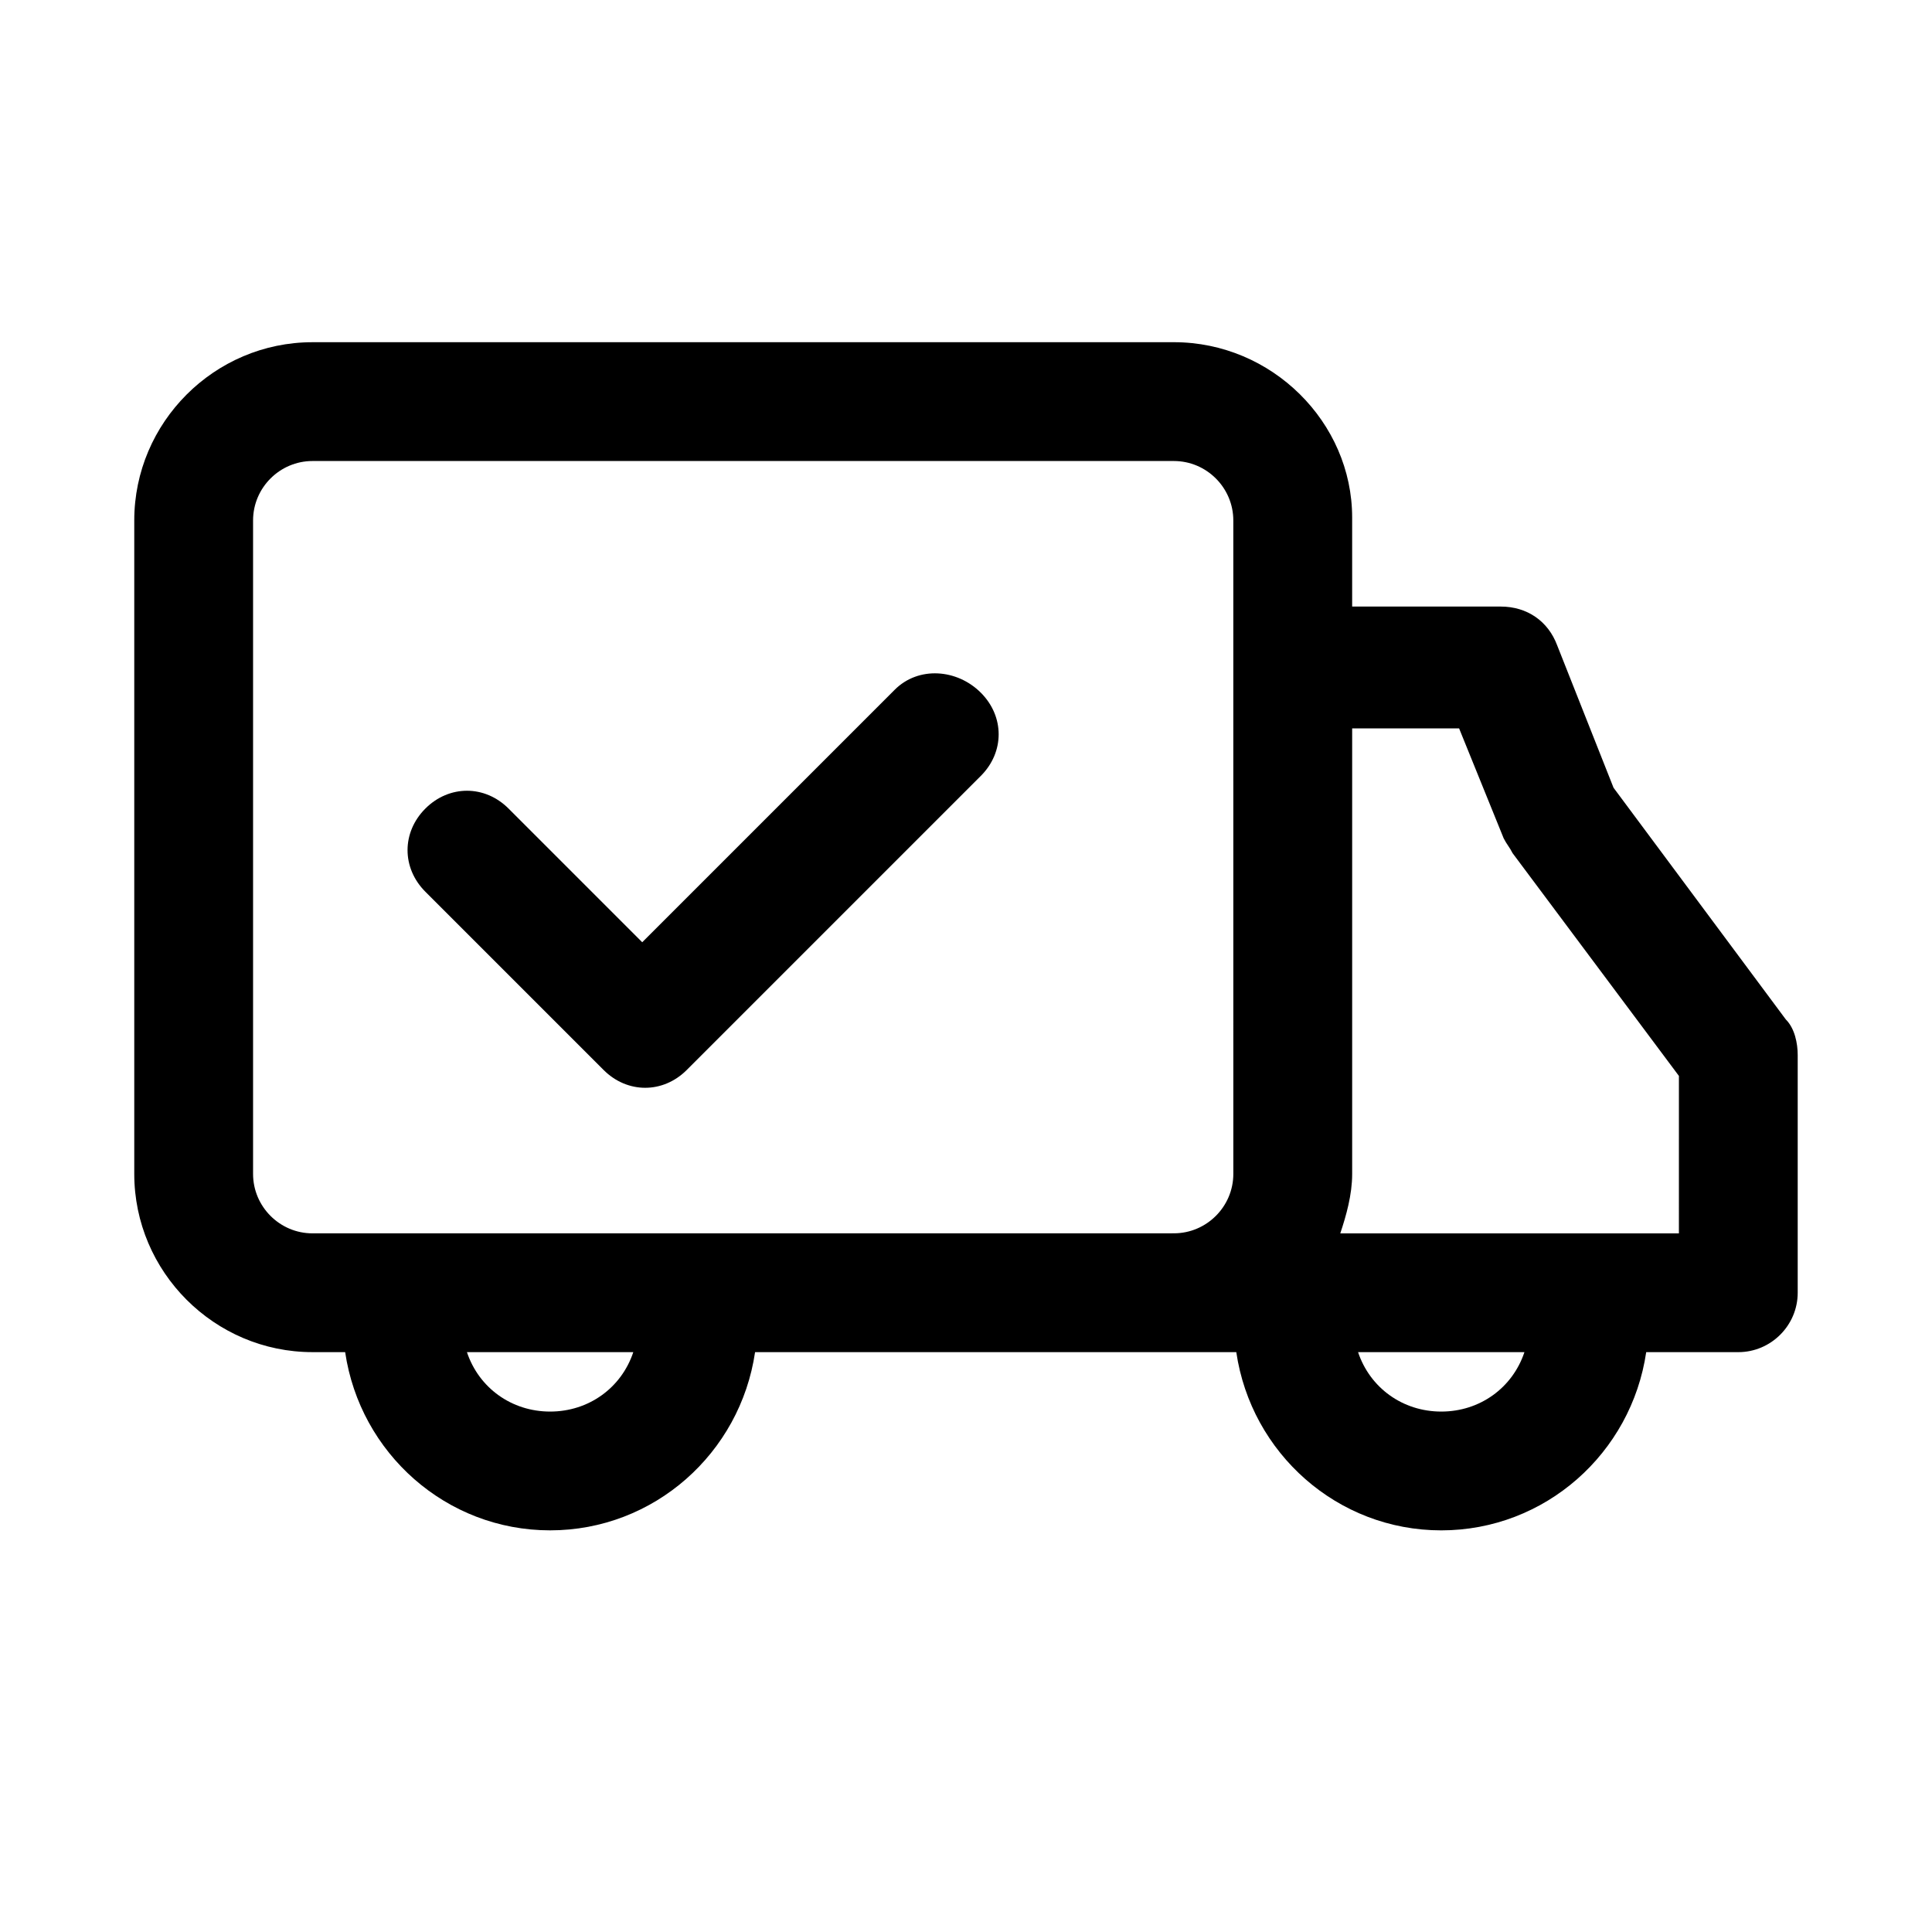
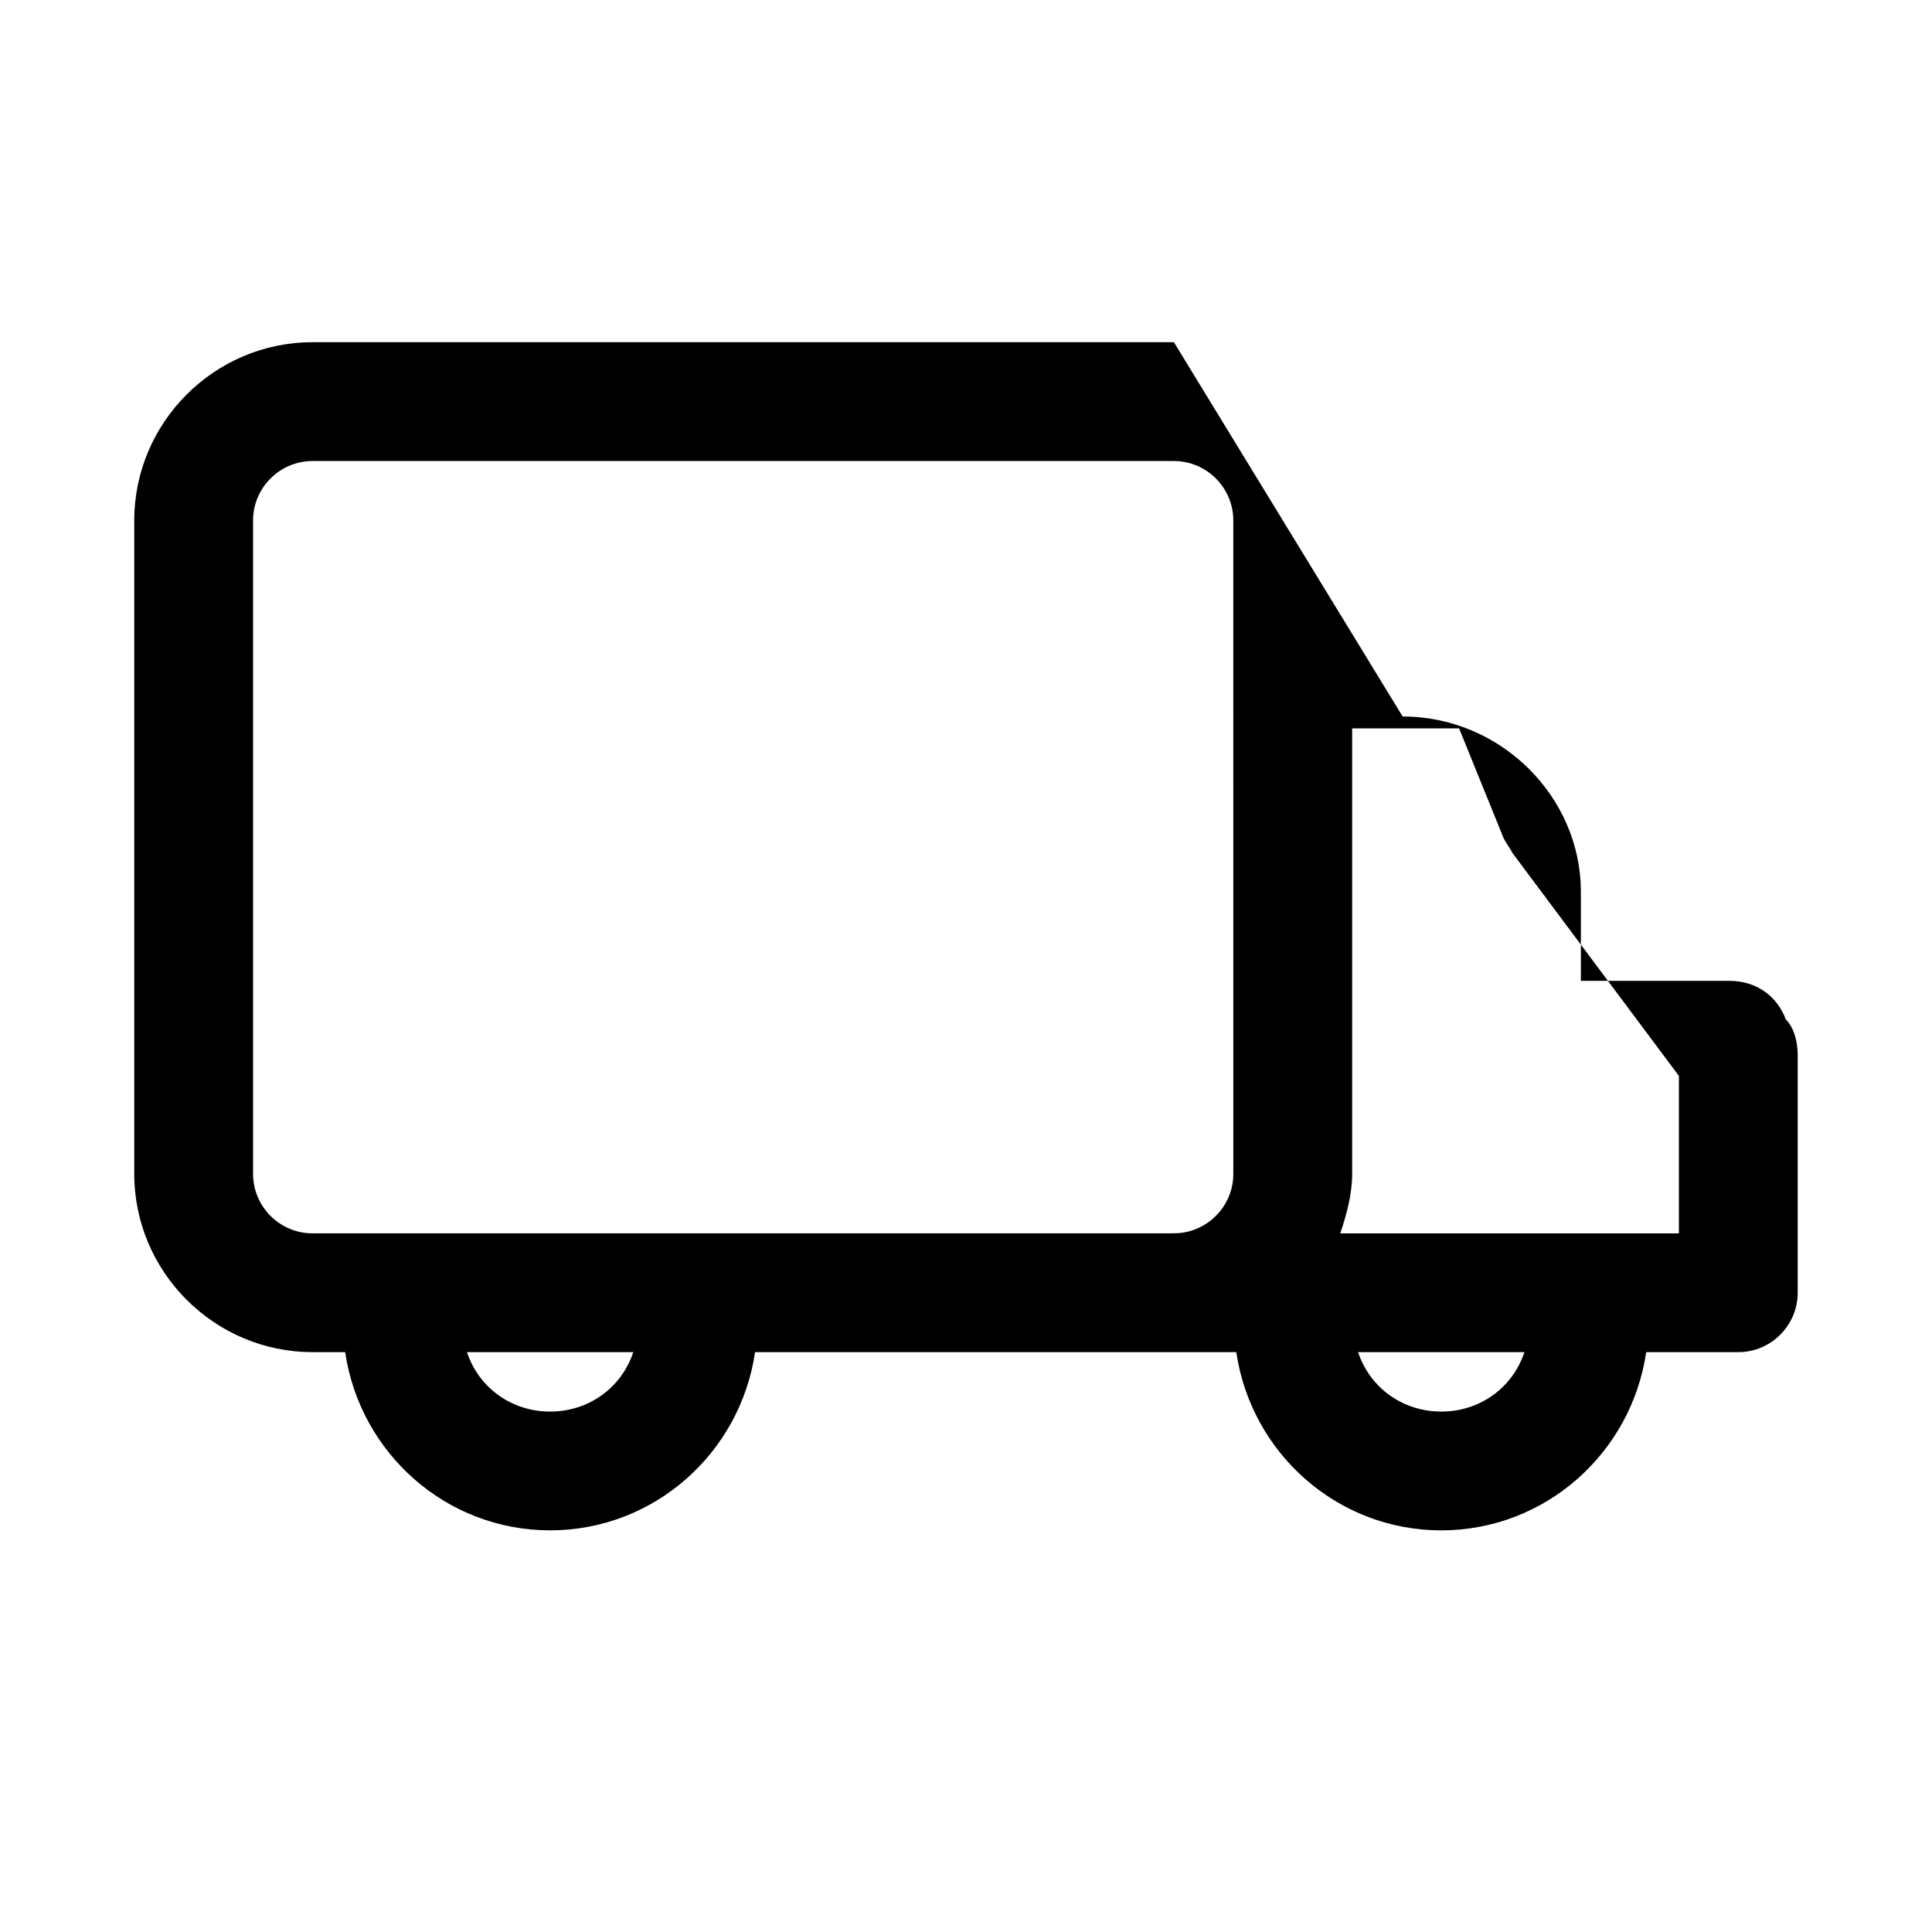
<svg xmlns="http://www.w3.org/2000/svg" fill="#000000" width="800px" height="800px" version="1.1" viewBox="144 144 512 512">
  <g>
-     <path d="m455.1 234.69h-228.29c-25.977 0-47.23 21.254-47.23 47.23v173.18c0 25.977 21.254 47.23 47.23 47.23h8.66c3.938 26.766 26.766 47.23 54.316 47.23 27.551 0 50.383-20.469 54.316-47.23l95.254 0.004h32.273c3.938 26.766 26.766 47.23 54.316 47.23s50.383-20.469 54.316-47.23h24.406c8.66 0 15.742-7.086 15.742-15.742v-62.977c0-3.148-0.789-7.086-3.148-9.445l-45.656-61.406-14.957-37.785c-2.363-6.297-7.871-10.234-14.957-10.234h-39.359v-23.617c0-25.188-21.254-46.441-47.234-46.441zm-165.31 283.39c-10.234 0-18.895-6.297-22.043-15.742h44.082c-3.144 9.445-11.805 15.742-22.039 15.742zm149.57-47.23h-212.55c-8.66 0-15.742-7.086-15.742-15.742v-173.19c0-8.66 7.086-15.742 15.742-15.742h228.29c8.66 0 15.742 7.086 15.742 15.742l0.004 173.18c0 8.66-7.086 15.742-15.742 15.742zm86.59 47.23c-10.234 0-18.895-6.297-22.043-15.742h44.082c-3.144 9.445-11.805 15.742-22.039 15.742zm4.727-181.05 11.809 29.125c0.789 1.574 1.574 2.363 2.363 3.938l44.082 59.039-0.004 41.723h-89.738c1.574-4.723 3.148-10.234 3.148-15.742v-118.08z" />
-     <path d="m381.11 326.79-66.914 66.914-35.426-35.426c-6.297-6.297-15.742-6.297-22.043 0-6.297 6.297-6.297 15.742 0 22.043l47.23 47.23c3.148 3.148 7.086 4.723 11.02 4.723 3.938 0 7.871-1.574 11.02-4.723l77.934-77.934c6.297-6.297 6.297-15.742 0-22.043-6.289-6.297-16.523-7.082-22.82-0.785z" />
+     <path d="m455.1 234.69h-228.29c-25.977 0-47.23 21.254-47.23 47.23v173.18c0 25.977 21.254 47.23 47.23 47.23h8.66c3.938 26.766 26.766 47.23 54.316 47.23 27.551 0 50.383-20.469 54.316-47.23l95.254 0.004h32.273c3.938 26.766 26.766 47.23 54.316 47.23s50.383-20.469 54.316-47.23h24.406c8.66 0 15.742-7.086 15.742-15.742v-62.977c0-3.148-0.789-7.086-3.148-9.445c-2.363-6.297-7.871-10.234-14.957-10.234h-39.359v-23.617c0-25.188-21.254-46.441-47.234-46.441zm-165.31 283.39c-10.234 0-18.895-6.297-22.043-15.742h44.082c-3.144 9.445-11.805 15.742-22.039 15.742zm149.57-47.23h-212.55c-8.66 0-15.742-7.086-15.742-15.742v-173.19c0-8.66 7.086-15.742 15.742-15.742h228.29c8.66 0 15.742 7.086 15.742 15.742l0.004 173.18c0 8.66-7.086 15.742-15.742 15.742zm86.59 47.23c-10.234 0-18.895-6.297-22.043-15.742h44.082c-3.144 9.445-11.805 15.742-22.039 15.742zm4.727-181.05 11.809 29.125c0.789 1.574 1.574 2.363 2.363 3.938l44.082 59.039-0.004 41.723h-89.738c1.574-4.723 3.148-10.234 3.148-15.742v-118.08z" />
  </g>
</svg>